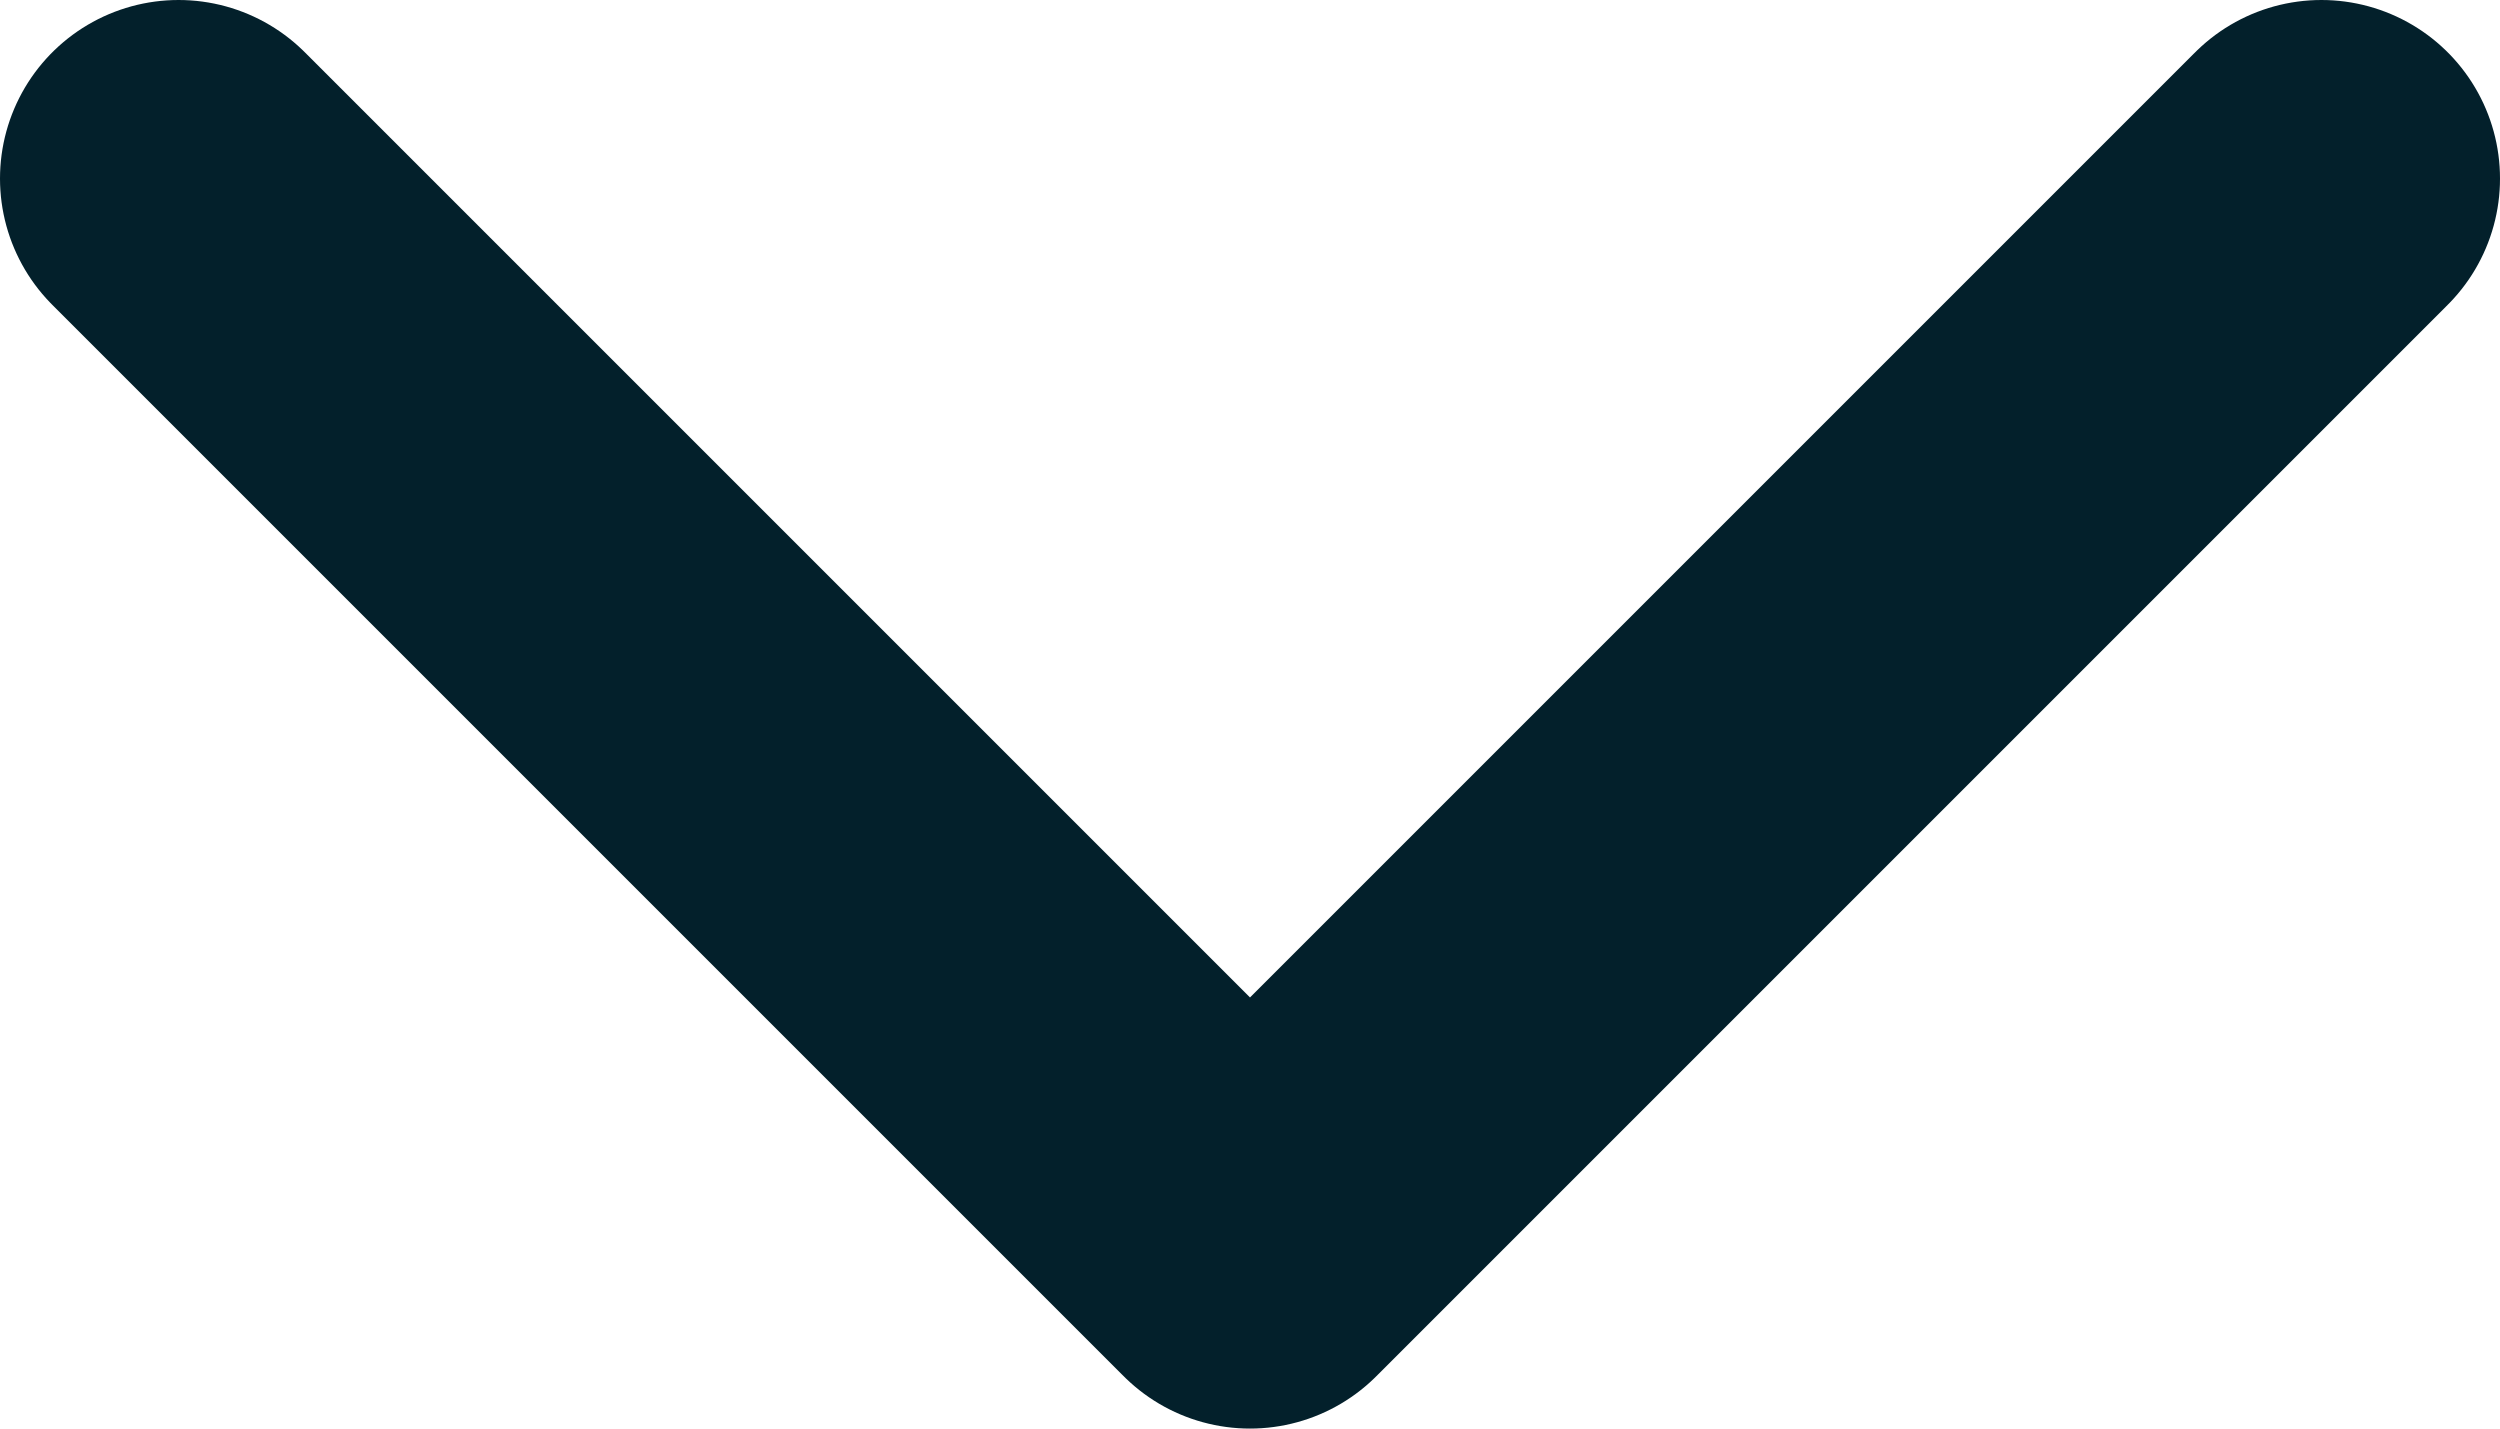
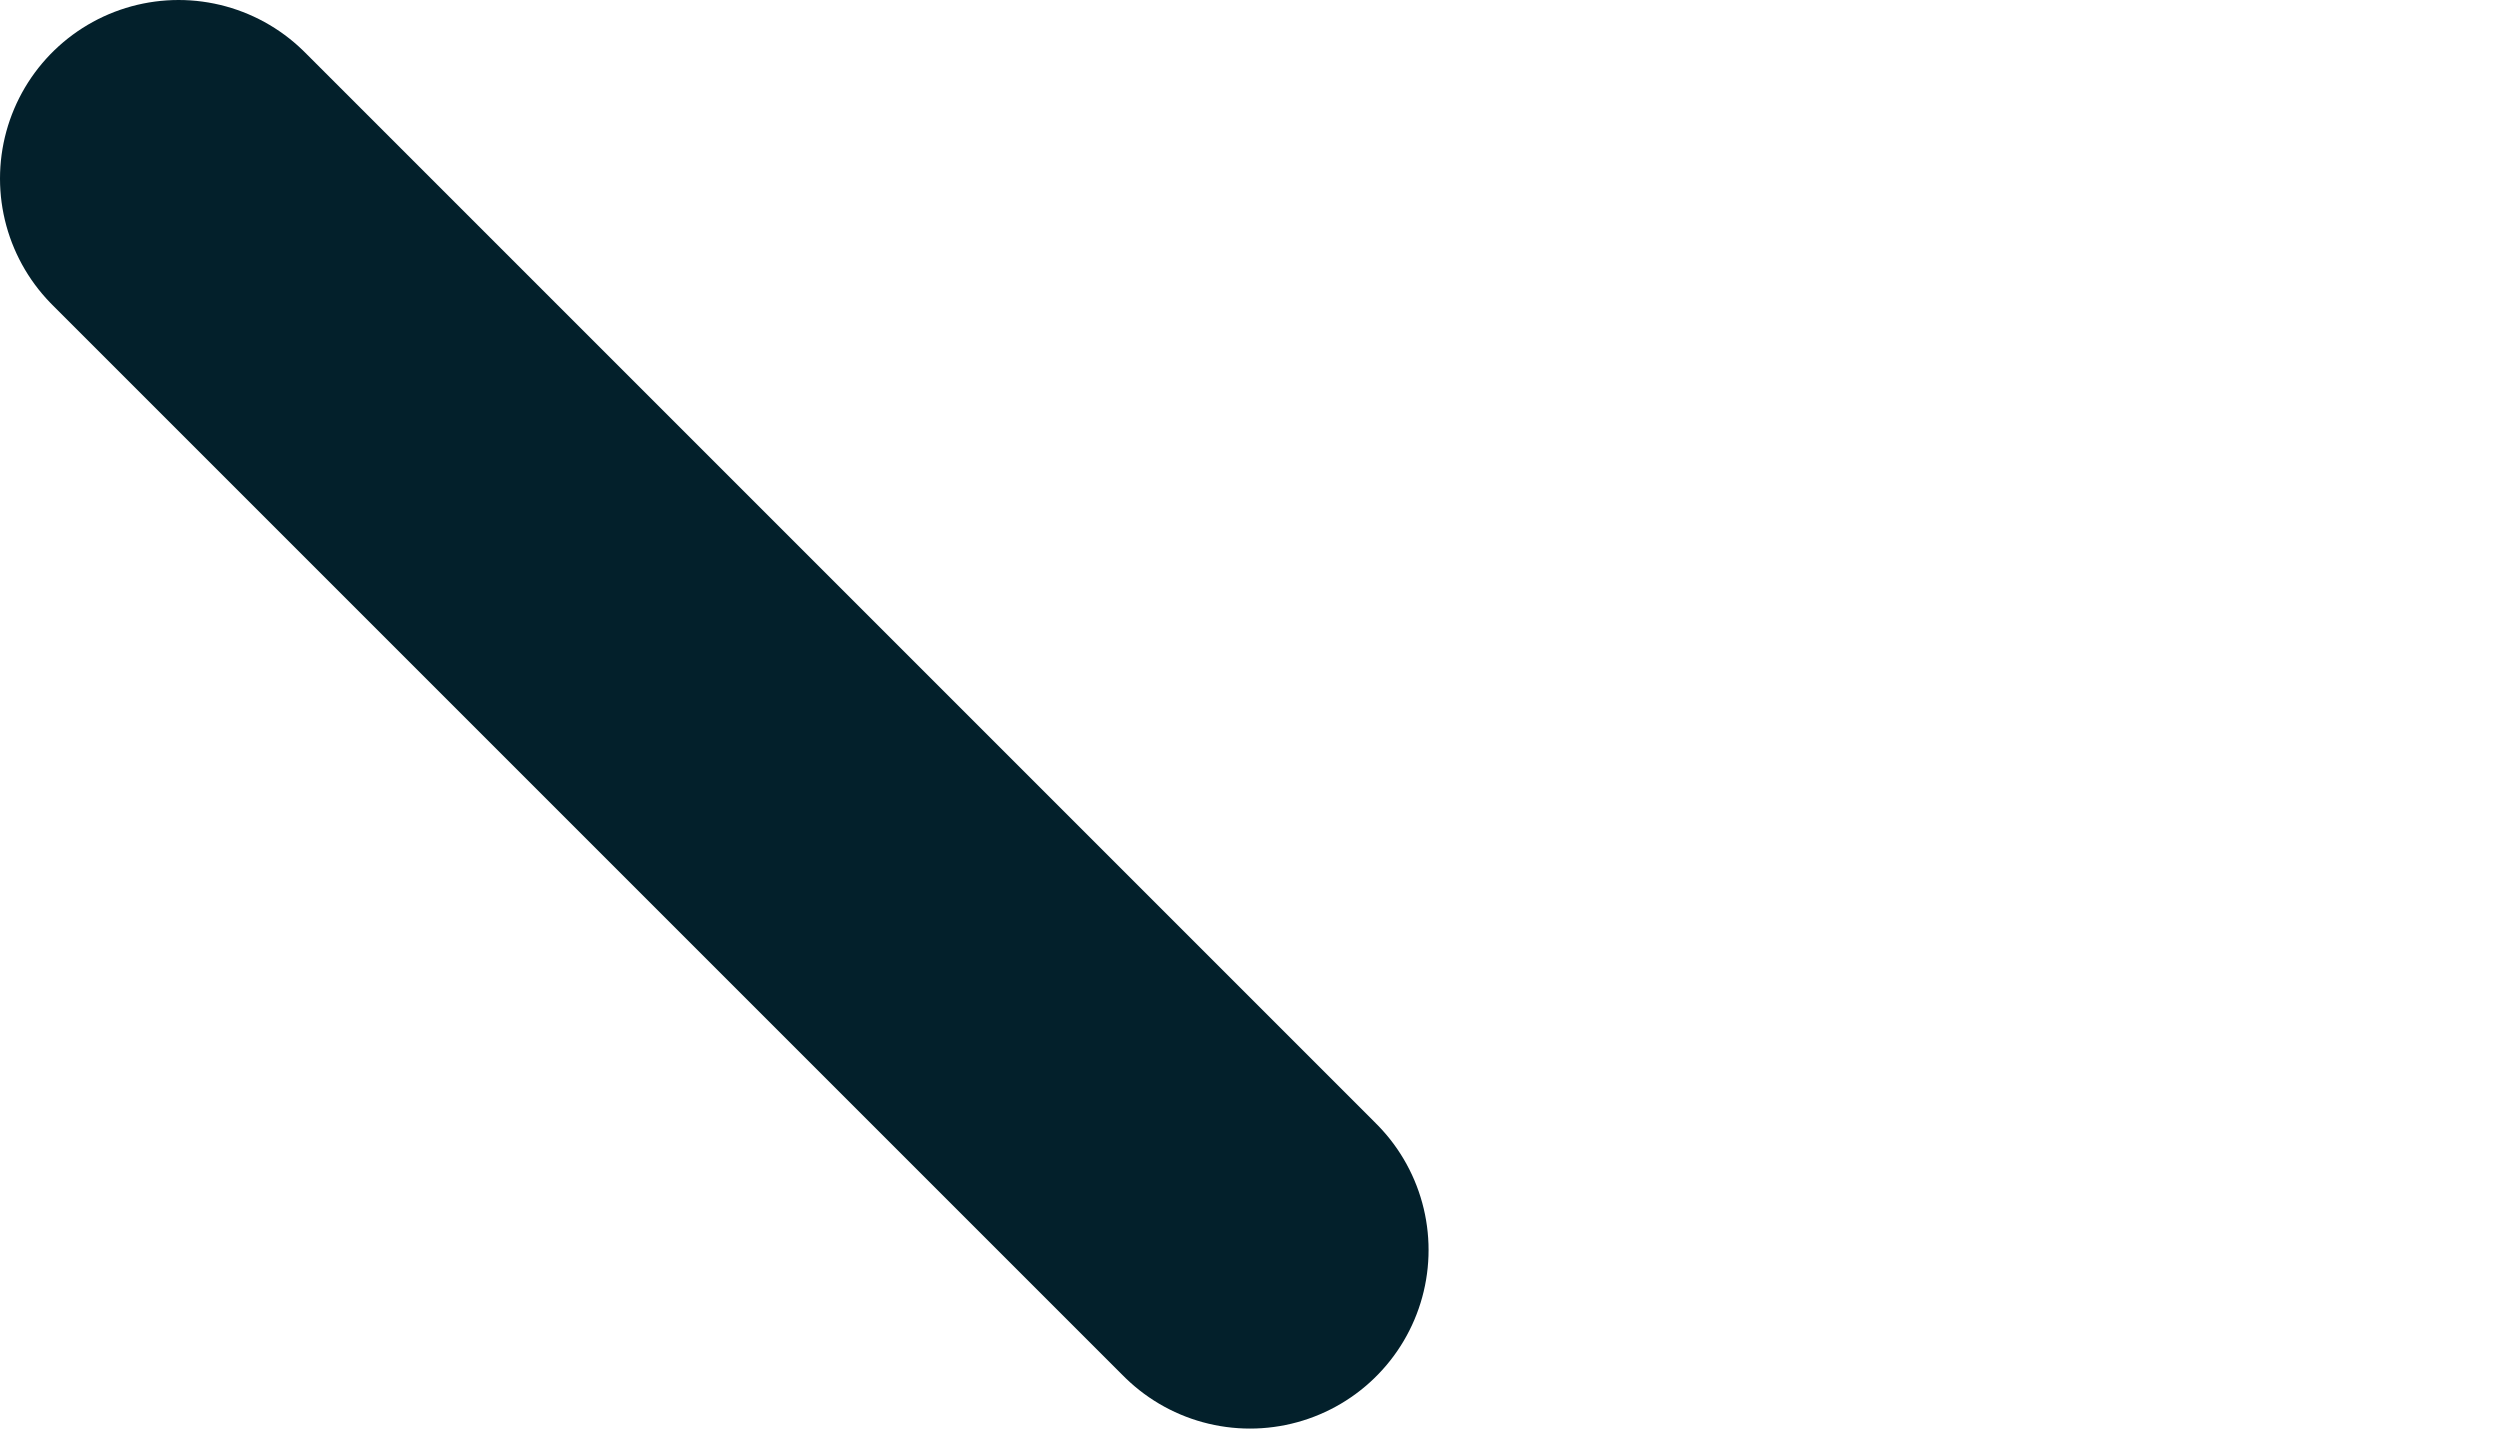
<svg xmlns="http://www.w3.org/2000/svg" width="14" height="8" viewBox="0 0 14 8" fill="none">
-   <path d="M1 1L7 7L13 1" stroke="#03202B" stroke-width="2" stroke-linecap="round" stroke-linejoin="round" />
+   <path d="M1 1L7 7" stroke="#03202B" stroke-width="2" stroke-linecap="round" stroke-linejoin="round" />
</svg>